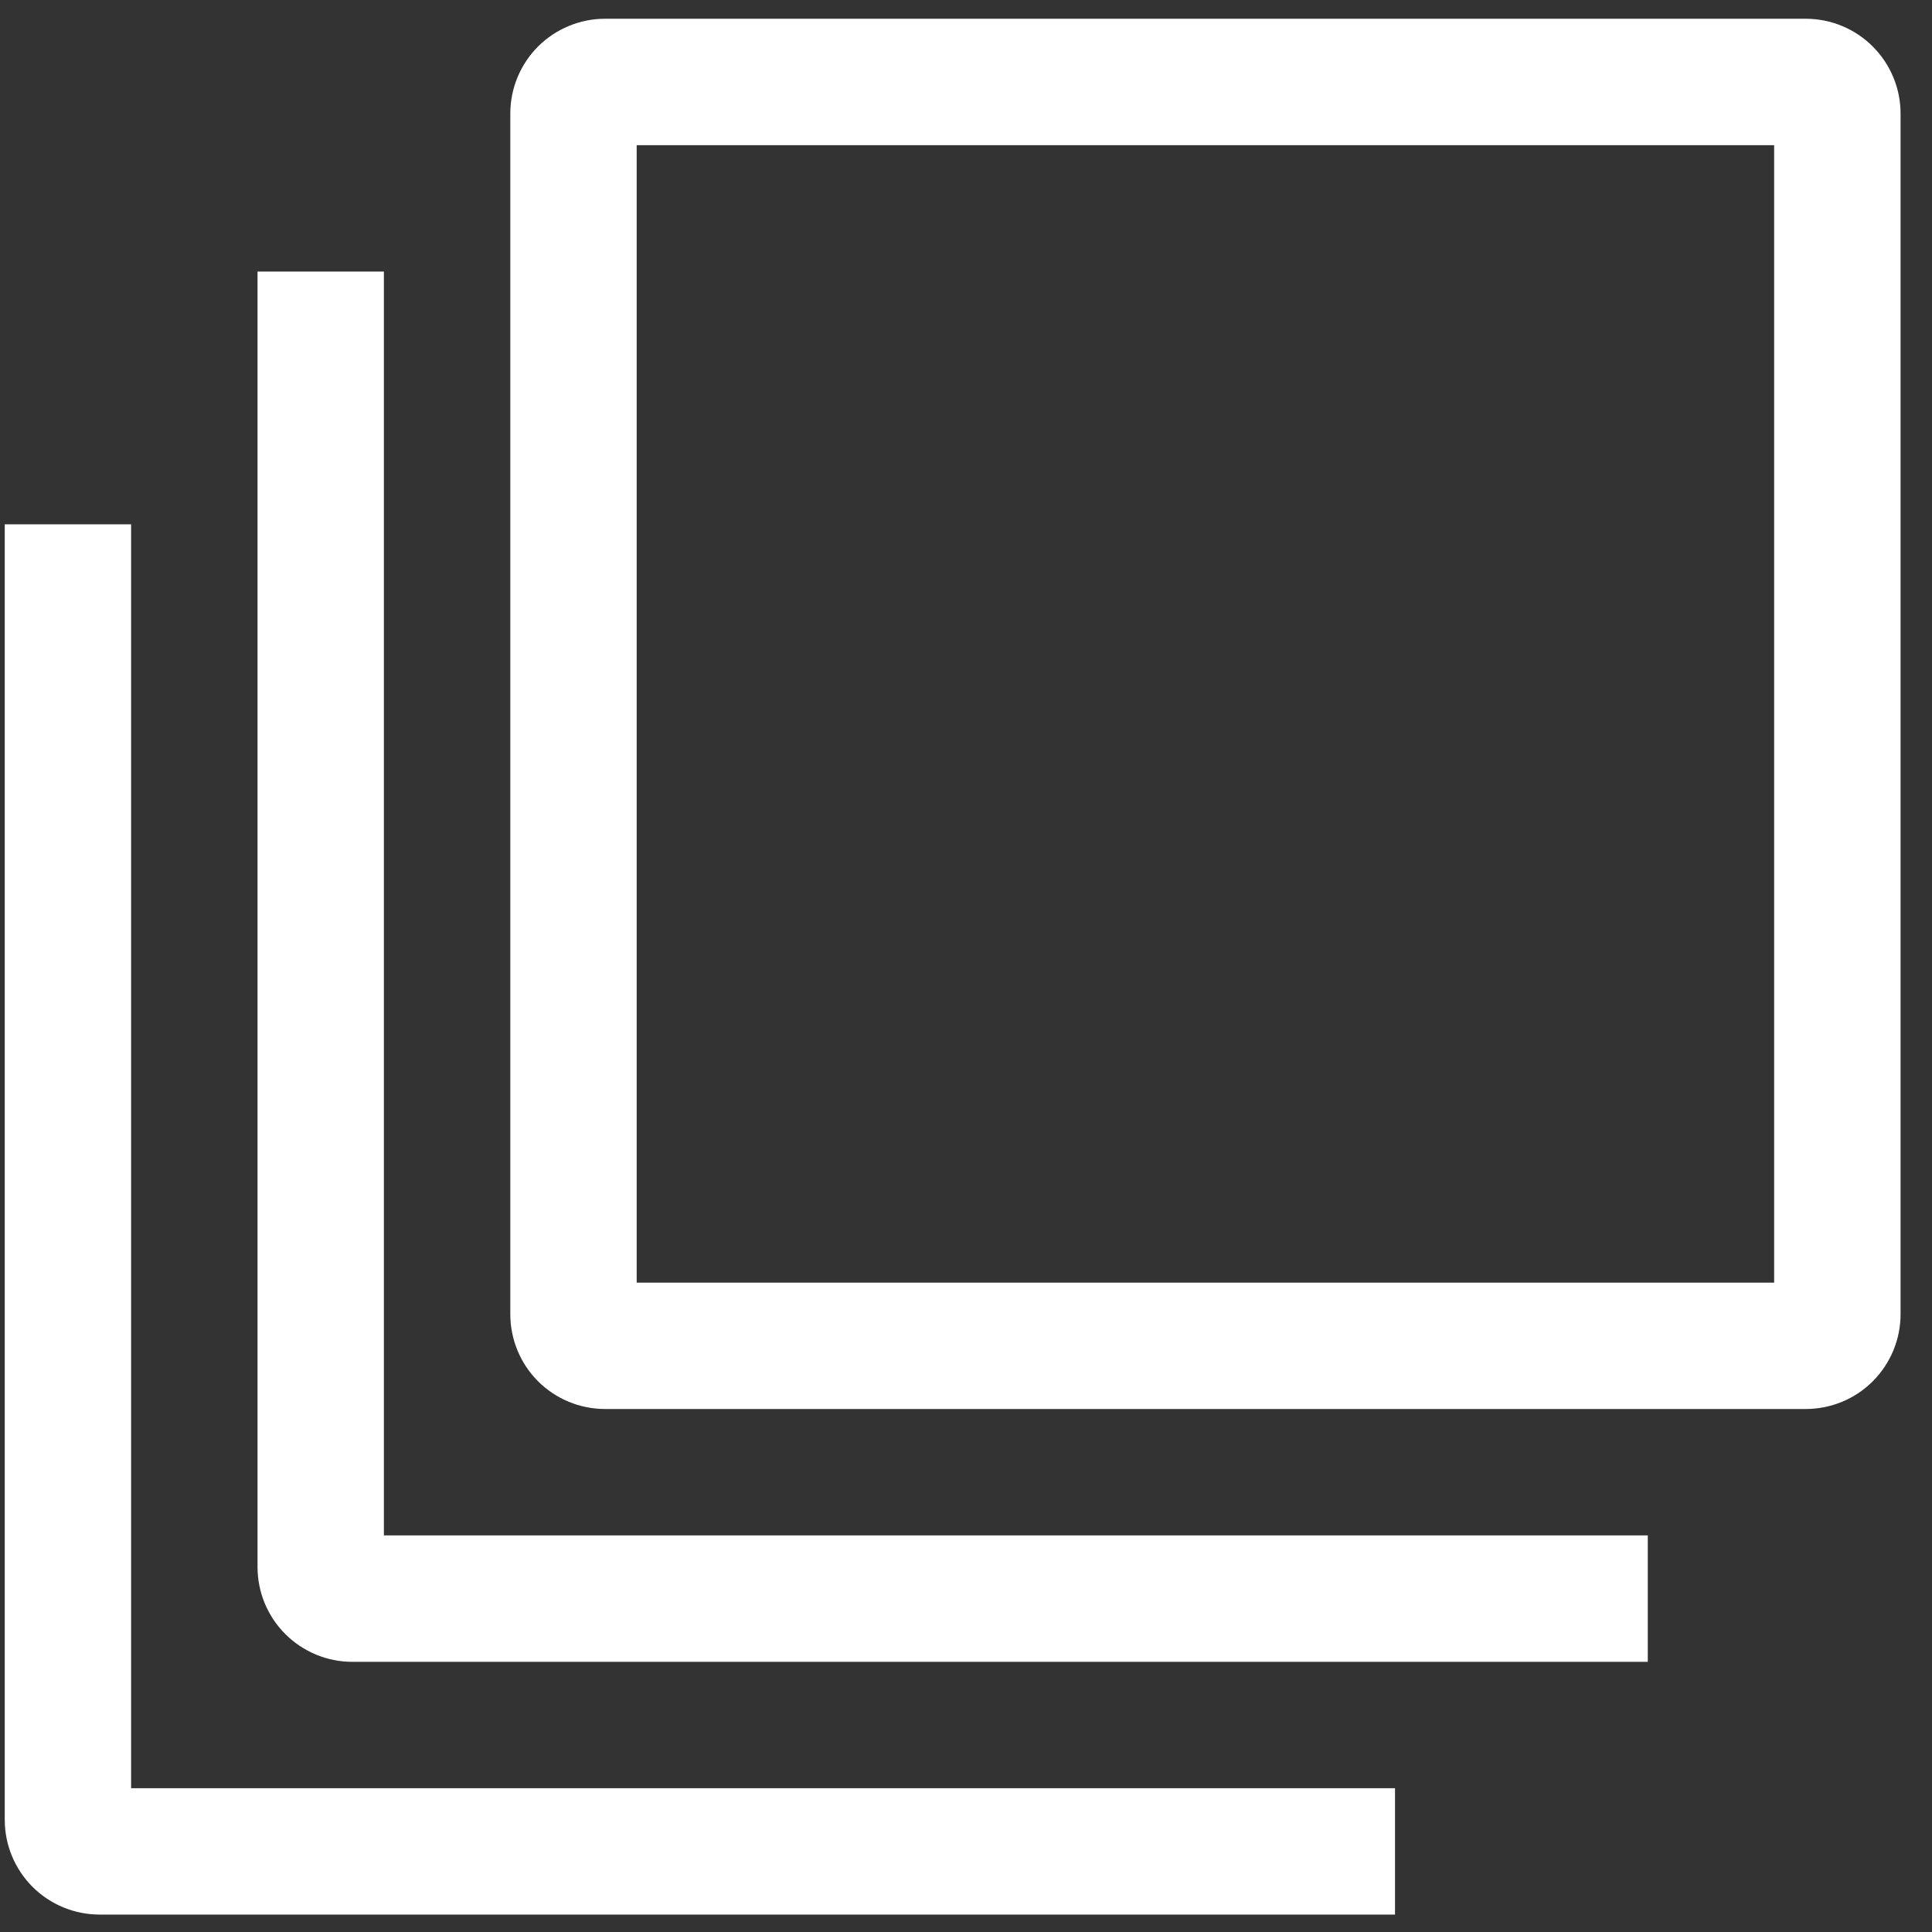
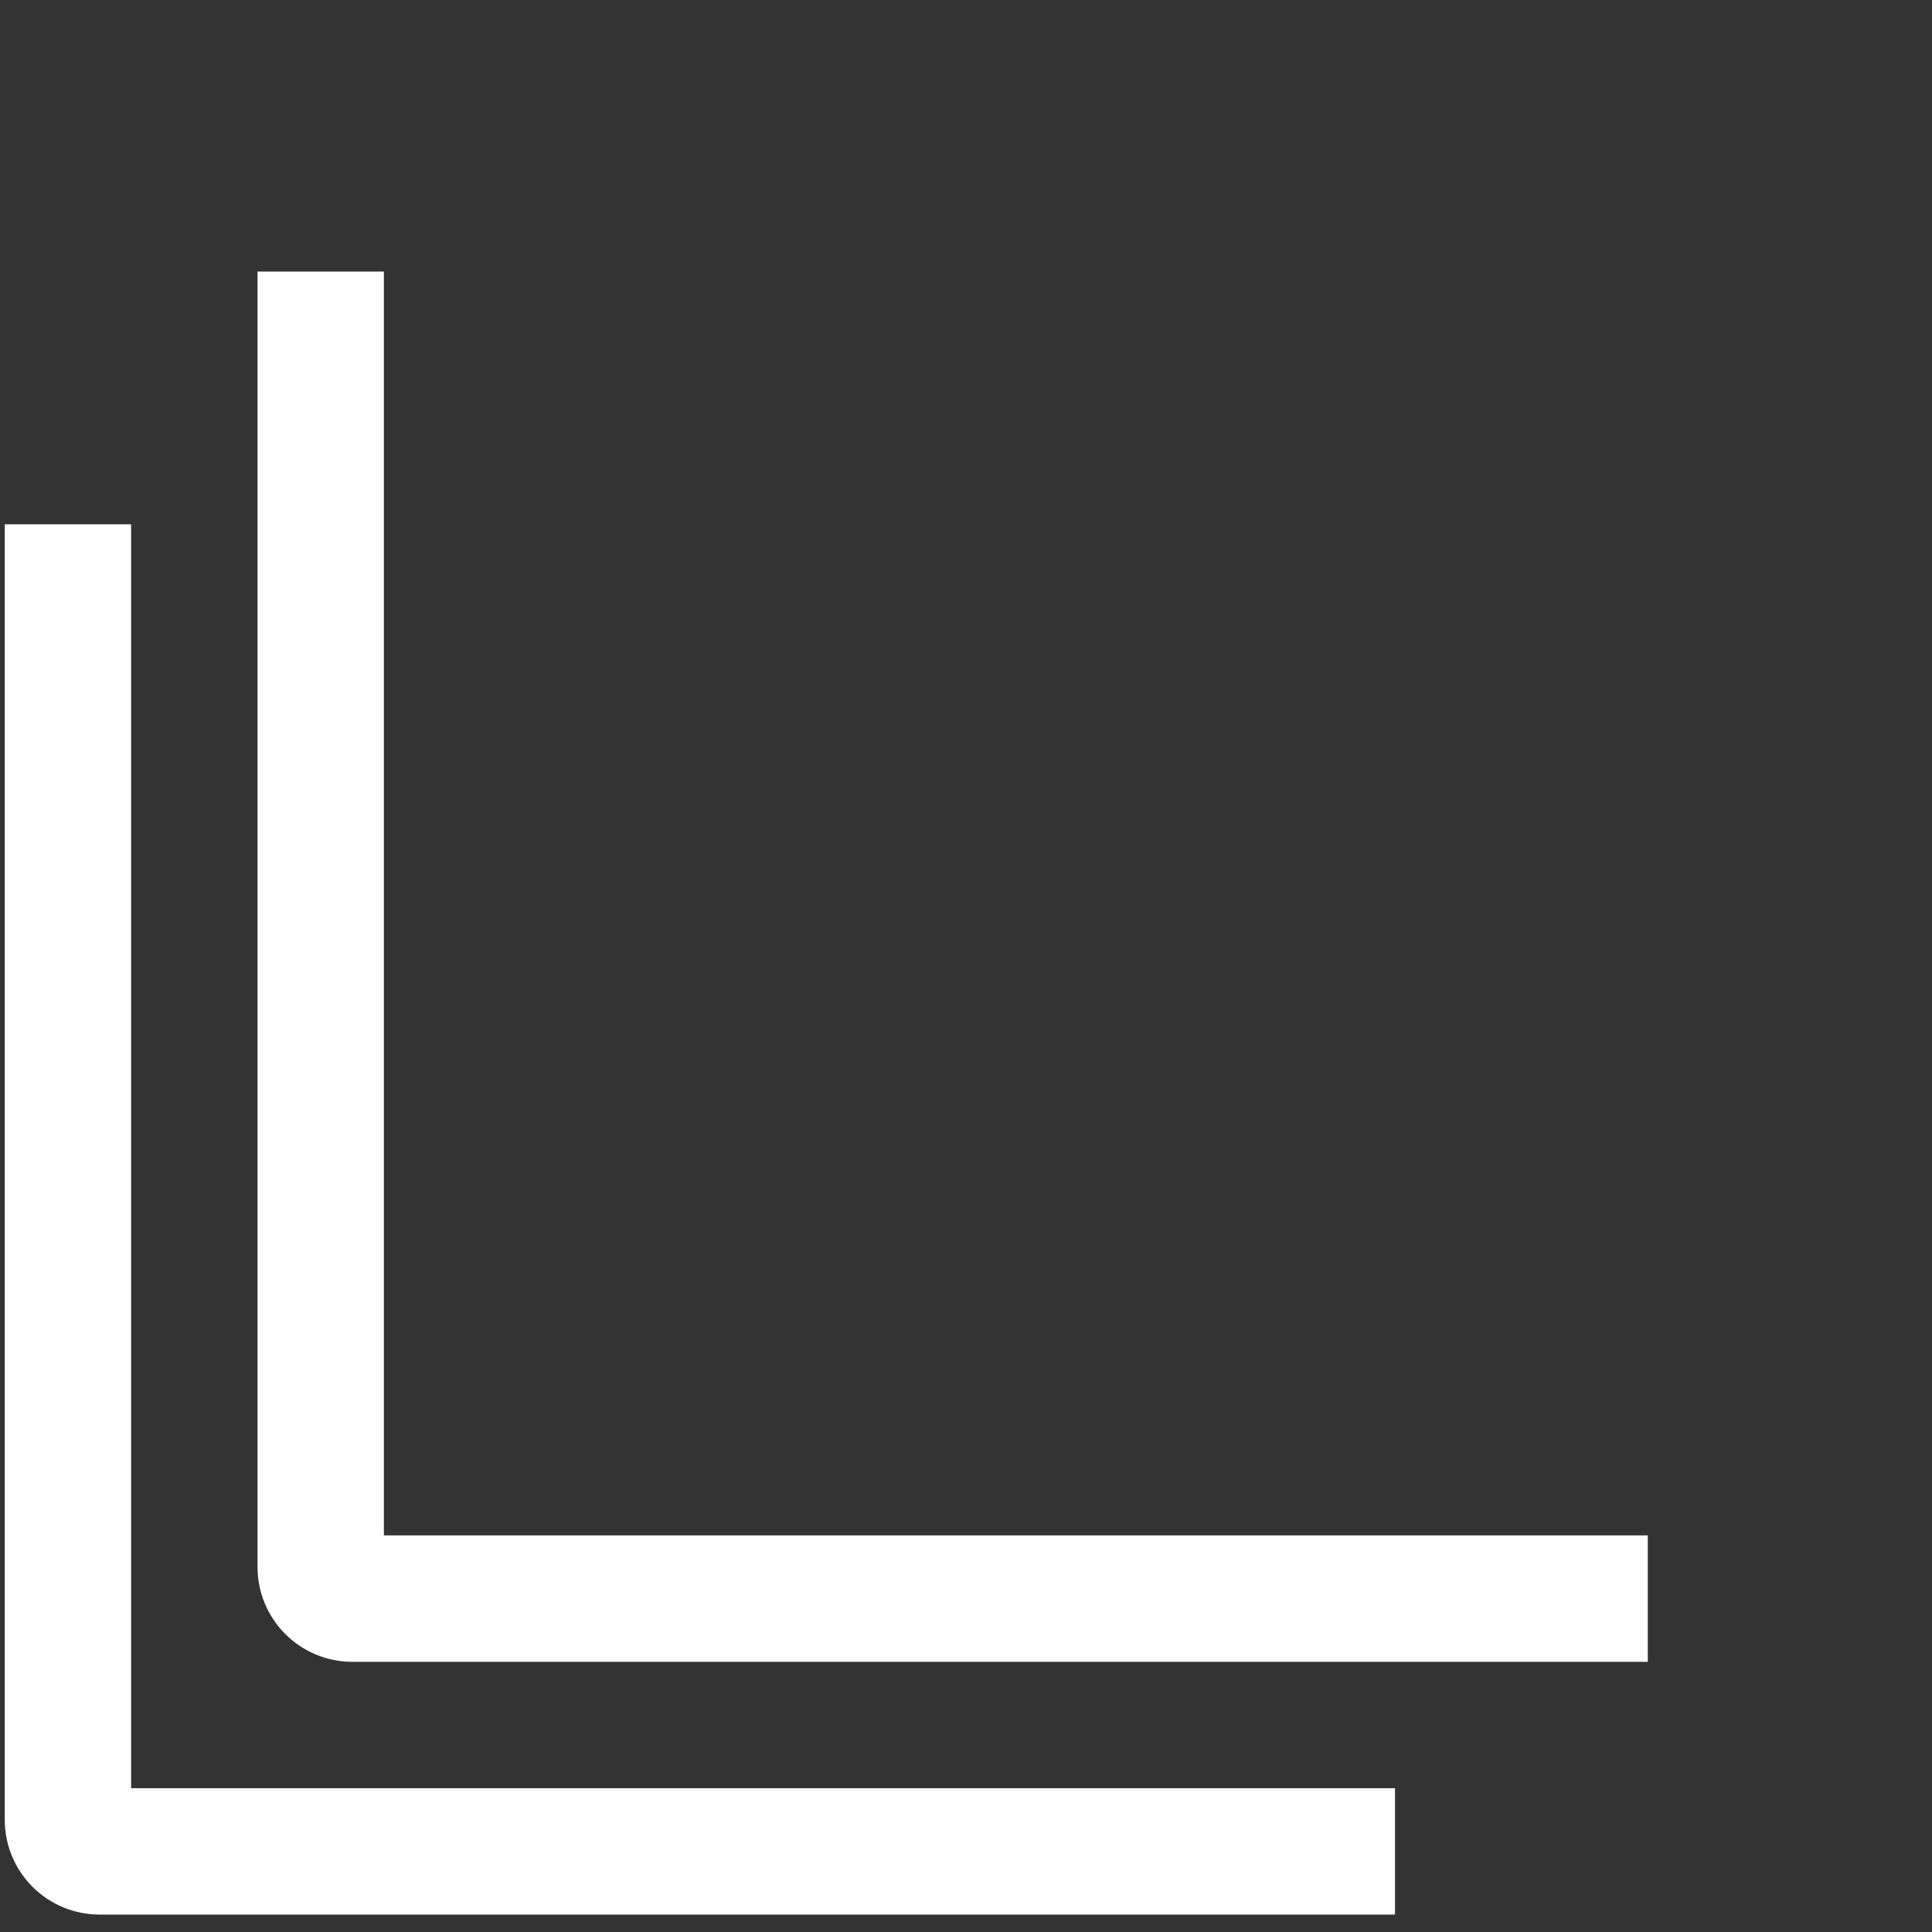
<svg xmlns="http://www.w3.org/2000/svg" width="37" height="37" viewBox="0 0 37 37" fill="none">
  <rect x="0" y="0" width="37" height="37" fill="#333333" stroke="none" />
-   <path d="M34.582 0.359H11.588C11.107 0.359 10.645 0.551 10.304 0.891C9.964 1.232 9.773 1.693 9.773 2.175V25.169C9.773 25.651 9.964 26.112 10.304 26.453C10.645 26.793 11.107 26.984 11.588 26.984H34.582C35.064 26.984 35.526 26.793 35.866 26.453C36.206 26.112 36.398 25.651 36.398 25.169V2.175C36.398 1.693 36.206 1.232 35.866 0.891C35.526 0.551 35.064 0.359 34.582 0.359ZM33.977 24.564H12.193V2.78H33.977V24.564Z" fill="white" />
  <path d="M7.352 29.405V5.201H4.932V30.01C4.932 30.492 5.123 30.953 5.464 31.294C5.804 31.634 6.266 31.826 6.747 31.826H31.557V29.405H7.352Z" fill="white" />
  <path d="M2.511 34.246V10.041H0.091V34.851C0.091 35.333 0.282 35.794 0.623 36.135C0.963 36.475 1.425 36.666 1.906 36.666H26.716V34.246H2.511Z" fill="white" />
</svg>